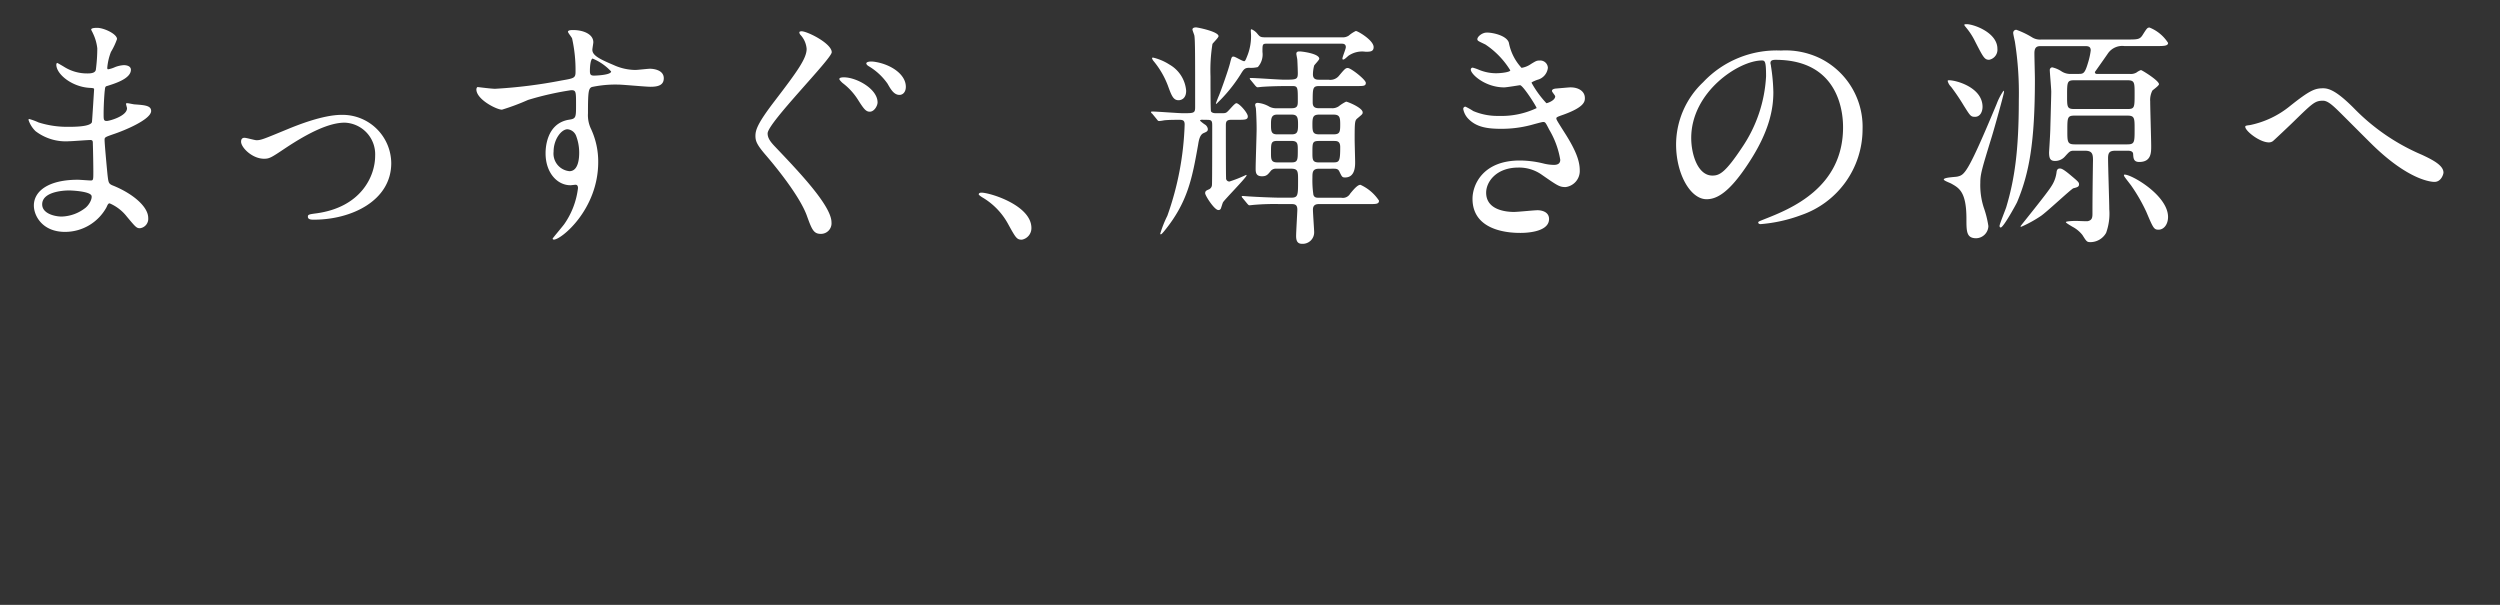
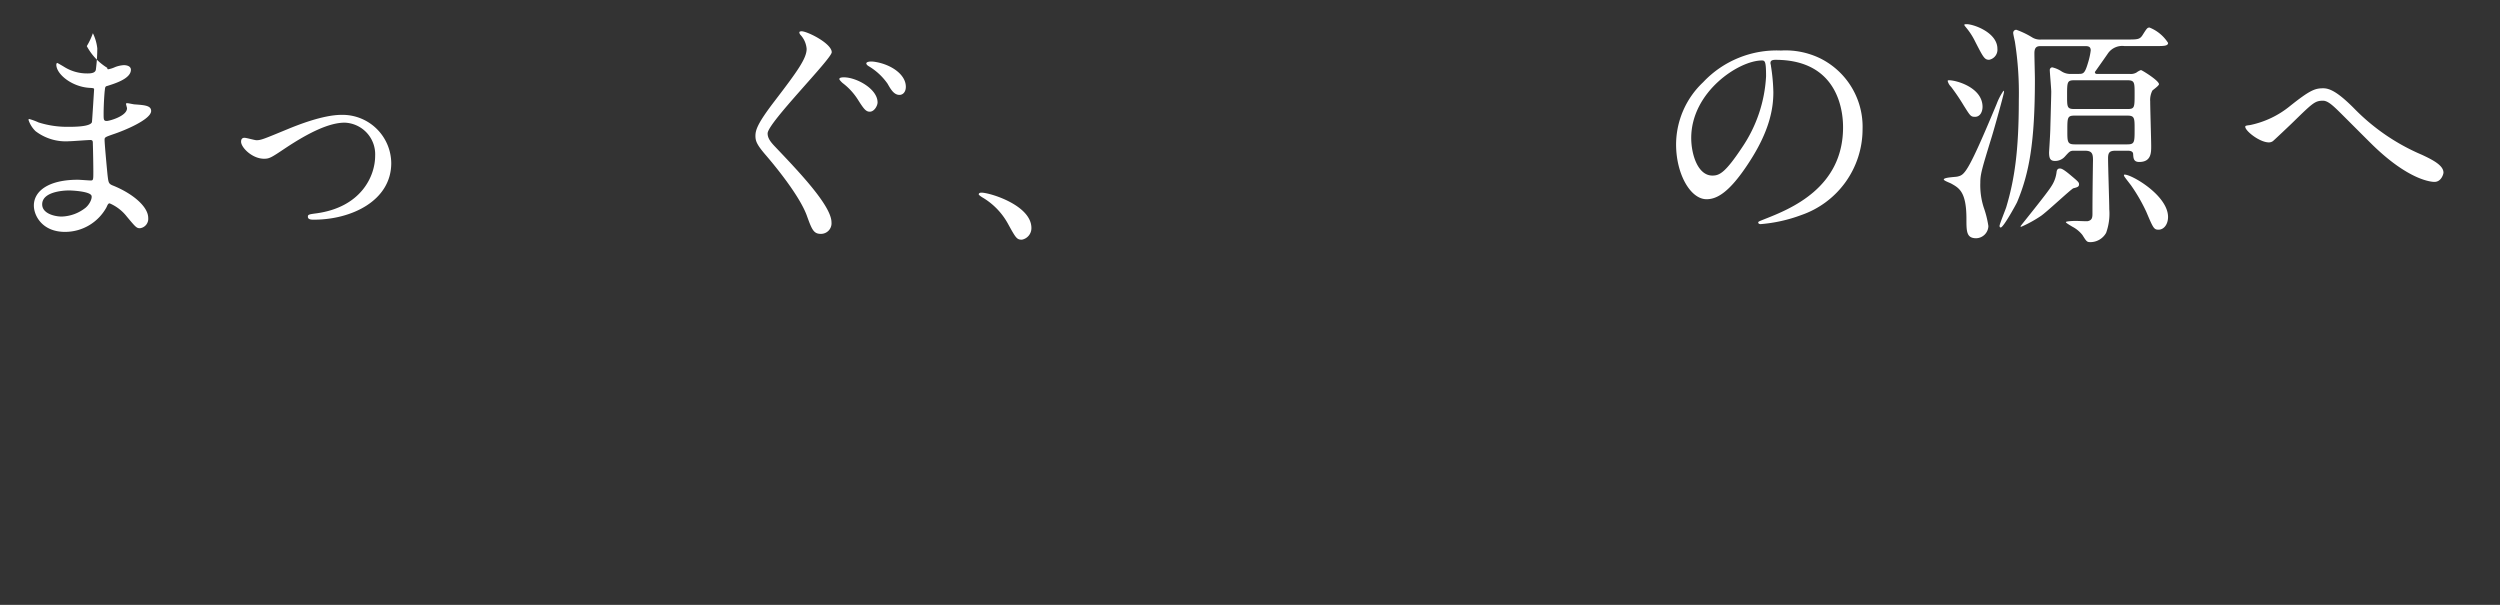
<svg xmlns="http://www.w3.org/2000/svg" width="310" height="75" viewBox="0 0 310 75">
  <rect x="0" y="0" width="310" height="75" fill="#333333" stroke="none" />
  <defs>
    <style>
      .cls-1 {
        fill: #fff;
      }
    </style>
  </defs>
  <g id="design">
    <g>
-       <path class="cls-1" d="M11.518,4.118c-.03-.09-.211-.392-.211-.453,0-.212.574-.212.755-.212.817,0,2.449.756,2.449,1.391a8.748,8.748,0,0,1-.755,1.6A7.048,7.048,0,0,0,13.3,8.411c0,.06,0,.181.12.181a3.492,3.492,0,0,0,.847-.272,3.634,3.634,0,0,1,1.088-.242c.3,0,.877.091.877.575,0,1.118-2.055,1.723-2.9,1.994-.242.061-.3.091-.334.544-.03.091-.15,1.693-.15,2.933,0,.694,0,.876.392.876.332,0,2.509-.605,2.509-1.572,0-.091-.121-.453-.121-.544s.09-.091.151-.091c.151,0,.785.152.938.152,1.239.09,2.024.15,2.024.816,0,1.057-3.355,2.448-4.746,2.9-.936.333-1.027.363-1.027.666,0,.574.333,4.05.364,4.352.12,1,.12,1.119.755,1.361,2.357.967,4.292,2.569,4.292,3.99A1.17,1.17,0,0,1,17.352,28.3c-.423,0-.545-.151-1.633-1.451A5.383,5.383,0,0,0,13.6,25.217c-.182,0-.242.151-.393.483a5.857,5.857,0,0,1-5.139,3.054c-2.841,0-3.869-2.025-3.869-3.265,0-1.814,1.844-3.2,5.442-3.2.271,0,1.389.09,1.6.09.333,0,.333-.09.333-1.118,0-.605-.03-2.63-.061-3.446,0-.272,0-.453-.3-.453-.423,0-2.235.151-2.628.151A6.168,6.168,0,0,1,4.415,16.27a3.4,3.4,0,0,1-.877-1.391c0-.061,0-.121.092-.121a7.446,7.446,0,0,1,1.147.423,11.758,11.758,0,0,0,3.658.545c.726,0,2.752,0,2.963-.575.029-.091.271-4.05.271-4.081,0-.15-.151-.15-.635-.181-2.146-.151-4.05-1.692-4.05-2.871,0-.061.031-.212.12-.212.031,0,.757.424.848.484a5.333,5.333,0,0,0,2.932.816c.634,0,.937-.151,1-.453a20.745,20.745,0,0,0,.181-2.661A5.756,5.756,0,0,0,11.518,4.118Zm-3.053,19.5c-.061,0-3.234,0-3.234,1.723,0,1.15,1.572,1.512,2.418,1.512a5,5,0,0,0,2.993-1.118c.545-.484.815-1.209.7-1.481C11.126,23.735,9.01,23.614,8.465,23.614Z" />
+       <path class="cls-1" d="M11.518,4.118a8.748,8.748,0,0,1-.755,1.6A7.048,7.048,0,0,0,13.3,8.411c0,.06,0,.181.12.181a3.492,3.492,0,0,0,.847-.272,3.634,3.634,0,0,1,1.088-.242c.3,0,.877.091.877.575,0,1.118-2.055,1.723-2.9,1.994-.242.061-.3.091-.334.544-.03.091-.15,1.693-.15,2.933,0,.694,0,.876.392.876.332,0,2.509-.605,2.509-1.572,0-.091-.121-.453-.121-.544s.09-.091.151-.091c.151,0,.785.152.938.152,1.239.09,2.024.15,2.024.816,0,1.057-3.355,2.448-4.746,2.9-.936.333-1.027.363-1.027.666,0,.574.333,4.05.364,4.352.12,1,.12,1.119.755,1.361,2.357.967,4.292,2.569,4.292,3.99A1.17,1.17,0,0,1,17.352,28.3c-.423,0-.545-.151-1.633-1.451A5.383,5.383,0,0,0,13.6,25.217c-.182,0-.242.151-.393.483a5.857,5.857,0,0,1-5.139,3.054c-2.841,0-3.869-2.025-3.869-3.265,0-1.814,1.844-3.2,5.442-3.2.271,0,1.389.09,1.6.09.333,0,.333-.09.333-1.118,0-.605-.03-2.63-.061-3.446,0-.272,0-.453-.3-.453-.423,0-2.235.151-2.628.151A6.168,6.168,0,0,1,4.415,16.27a3.4,3.4,0,0,1-.877-1.391c0-.061,0-.121.092-.121a7.446,7.446,0,0,1,1.147.423,11.758,11.758,0,0,0,3.658.545c.726,0,2.752,0,2.963-.575.029-.091.271-4.05.271-4.081,0-.15-.151-.15-.635-.181-2.146-.151-4.05-1.692-4.05-2.871,0-.061.031-.212.12-.212.031,0,.757.424.848.484a5.333,5.333,0,0,0,2.932.816c.634,0,.937-.151,1-.453a20.745,20.745,0,0,0,.181-2.661A5.756,5.756,0,0,0,11.518,4.118Zm-3.053,19.5c-.061,0-3.234,0-3.234,1.723,0,1.15,1.572,1.512,2.418,1.512a5,5,0,0,0,2.993-1.118c.545-.484.815-1.209.7-1.481C11.126,23.735,9.01,23.614,8.465,23.614Z" />
      <path class="cls-1" d="M29.894,17.57c0-.363.181-.484.423-.484s1.269.3,1.481.3c.575,0,.907-.151,3.84-1.36,1.178-.484,4.382-1.783,6.709-1.783a6.041,6.041,0,0,1,6.168,5.984c0,4.656-4.927,7.013-9.583,7.013-.3,0-.755,0-.755-.363,0-.271.12-.3,1.058-.423,5.531-.756,7.284-4.594,7.284-7.134a3.923,3.923,0,0,0-3.777-4.11c-1.906,0-4.414,1.208-7.376,3.173-1.754,1.179-1.965,1.3-2.63,1.3C31.285,19.685,29.894,18.3,29.894,17.57Z" />
-       <path class="cls-1" d="M61.391,11.01a60.952,60.952,0,0,0,8.222-1.028c1.573-.272,1.754-.3,1.754-1.088a18.032,18.032,0,0,0-.423-4.11c-.031-.152-.515-.7-.515-.847,0-.211.454-.211.635-.211,1.33,0,2.508.543,2.508,1.511,0,.151-.12.786-.12.937,0,.695.877,1.148,2.661,1.9a6.631,6.631,0,0,0,2.658.6c.3,0,1.573-.15,1.815-.15.393,0,1.723.121,1.723,1.178,0,.787-.576,1.058-1.633,1.058-.635,0-3.446-.271-4.02-.271a14.1,14.1,0,0,0-3.265.3c-.423.181-.482.6-.482,3.264a3.932,3.932,0,0,0,.392,1.965,9.591,9.591,0,0,1,.877,4.08c0,5.865-4.565,9.613-5.5,9.613-.059,0-.151-.031-.151-.121,0-.061,1.239-1.512,1.451-1.814a9.813,9.813,0,0,0,1.692-4.443c0-.091,0-.423-.3-.423-.092,0-.545.06-.635.06-1.633,0-3.084-1.541-3.084-3.96,0-.393,0-3.718,2.932-4.171.846-.121.846-.3.846-1.844,0-1.633,0-1.814-.6-1.814a37.5,37.5,0,0,0-5.35,1.21,28.177,28.177,0,0,1-3.235,1.209c-.665,0-3.173-1.27-3.173-2.509,0-.121.061-.273.151-.3C59.518,10.828,60.968,11.01,61.391,11.01Zm8.977,5.018c-.755,0-1.723,1.239-1.723,2.78a2.192,2.192,0,0,0,1.965,2.419c1.18,0,1.21-1.813,1.21-2.3a5.857,5.857,0,0,0-.394-2.115A1.273,1.273,0,0,0,70.368,16.028ZM73.149,8.8c0,.484.122.575.545.575.12,0,2.085-.06,2.085-.514a6.534,6.534,0,0,0-2.3-1.6C73.271,7.322,73.149,8.018,73.149,8.8Z" />
      <path class="cls-1" d="M99.386,3.876c.726,0,3.749,1.512,3.749,2.6,0,.816-7.95,8.766-7.95,10.065,0,.545.3,1,.938,1.663,2.811,2.962,6.982,7.285,6.982,9.371A1.308,1.308,0,0,1,101.774,29c-.905,0-1.117-.574-1.751-2.327-.877-2.328-3.6-5.743-5.169-7.557-1-1.179-1.18-1.632-1.18-2.267,0-.755.3-1.6,2.358-4.293,2.872-3.748,3.991-5.319,3.991-6.5A2.882,2.882,0,0,0,99.235,4.3c-.089-.121-.15-.272-.089-.363A.565.565,0,0,1,99.386,3.876Zm9.432,8.827c0,.392-.394,1.148-.968,1.148-.484,0-.755-.362-1.481-1.511a7.819,7.819,0,0,0-1.9-2.055c-.03-.03-.392-.363-.392-.484,0-.212.453-.212.573-.212C106.188,9.589,108.818,11.01,108.818,12.7Zm3.506-1.935c0,.635-.363,1-.786,1-.695,0-1.088-.7-1.481-1.39a7.588,7.588,0,0,0-2.3-2.146c-.273-.152-.334-.3-.334-.364,0-.211.454-.242.6-.242a3.767,3.767,0,0,1,.576.061C110.511,8.018,112.324,9.226,112.324,10.768Z" />
      <path class="cls-1" d="M126.713,29.721c-.636,0-.756-.212-1.753-2.025a8.547,8.547,0,0,0-3.175-3.235c-.09-.061-.423-.272-.423-.363s.091-.211.333-.211c1.058,0,6.2,1.571,6.2,4.383A1.453,1.453,0,0,1,126.713,29.721Z" />
-       <path class="cls-1" d="M149.049,14.849c-.061,0-.242,0-.242.121a4.661,4.661,0,0,0,.665.514.786.786,0,0,1,.3.513c0,.273-.12.333-.543.515-.453.211-.575.876-.665,1.45-.726,4.081-1.269,7.134-4.231,10.731-.183.211-.3.363-.4.363-.059,0-.059-.061-.059-.091a13.859,13.859,0,0,1,.877-2.207,37.051,37.051,0,0,0,2.146-11.3c0-.423-.122-.6-.606-.6-.724,0-1.3,0-1.934.061a4.757,4.757,0,0,1-.635.09c-.12,0-.181-.09-.271-.211l-.575-.7a.357.357,0,0,1-.151-.181c0-.061.061-.09.122-.09.6,0,3.263.211,3.808.211,1.39,0,1.542,0,1.542-.756,0-6.5,0-8.252-.092-8.856-.03-.152-.242-.666-.242-.756,0-.272.363-.272.454-.272.181,0,2.781.514,2.781,1.088,0,.182-.665.816-.755.968a20.627,20.627,0,0,0-.242,3.989c0,.514,0,4.2.059,4.353.122.242.484.242.637.242h.573c.423,0,.544,0,.7-.091.24-.12,1-1.149,1.239-1.149.362,0,1.42,1.21,1.42,1.633s-.362.423-1.209.423h-.815c-.635,0-.7.242-.7.7,0,.545,0,6.318.03,6.5a.4.4,0,0,0,.424.453,16.054,16.054,0,0,0,2.054-.816c.031,0,.061,0,.061.061,0,.242-2.842,3.113-2.931,3.355-.061.121-.212.665-.273.785a.308.308,0,0,1-.3.152c-.482,0-1.631-1.783-1.631-2.086s.211-.362.484-.483a.643.643,0,0,0,.362-.575c.03-.241.03-6.771.03-7.284,0-.575-.03-.756-.6-.756Zm-1.965-3.6c0,1-.635,1.179-.938,1.179-.665,0-.876-.574-1.33-1.814a10.67,10.67,0,0,0-1.782-3.053.915.915,0,0,1-.181-.332c0-.06.059-.091.12-.091a6.537,6.537,0,0,1,2.055.877A4.119,4.119,0,0,1,147.084,11.252Zm10.035-5.834c-.574,0-.574.06-.574,1.028a2.328,2.328,0,0,1-.575,1.874,3.5,3.5,0,0,1-1.058.091c-.574,0-.694.181-1.117.876a18.968,18.968,0,0,1-2.964,3.6.065.065,0,0,1-.059-.06c0-.031.3-.817.362-.937.242-.575,1.239-3.355,1.42-4.172.153-.6.183-.7.4-.7s1.086.575,1.328.575c.122,0,.212-.242.334-.544a6.561,6.561,0,0,0,.512-2.721c0-.061-.028-.454-.028-.544,0-.031,0-.152.089-.152a1.858,1.858,0,0,1,.666.484c.331.393.392.514.968.514H166.4a1.316,1.316,0,0,0,.846-.211,3.954,3.954,0,0,1,.877-.575c.242,0,2.207,1.149,2.207,2,0,.575-.454.575-1,.575a2.979,2.979,0,0,0-2.146.514c-.392.362-.513.453-.634.453-.06,0-.09-.03-.09-.121,0-.211.423-1.179.423-1.421,0-.423-.364-.423-.515-.423Zm6.438,15.507c-.785,0-.816.423-.816,1.058a12.407,12.407,0,0,0,.121,2.175c.121.364.394.364.665.364h2.781a1.049,1.049,0,0,0,1.118-.514c.665-.817,1-1.088,1.27-1.088a5.447,5.447,0,0,1,2.3,1.965c0,.423-.364.423-1.149.423h-6.227c-.3,0-.816,0-.816.694,0,.424.151,2.479.151,2.752a1.42,1.42,0,0,1-1.511,1.481c-.574,0-.726-.393-.726-.968,0-.513.152-2.962.152-3.265,0-.6-.273-.694-.726-.694h-1.481a29.743,29.743,0,0,0-3.084.09c-.09,0-.543.06-.635.06-.12,0-.15-.06-.27-.181l-.576-.7c-.09-.091-.12-.151-.12-.212s.03-.06.09-.06c.152,0,.787.06.907.06.846.061,3.023.152,3.838.152h1.211c.936,0,.936-.212.936-2.147,0-1.118,0-1.45-.877-1.45h-1.813a.826.826,0,0,0-.665.241c-.393.484-.545.7-1.119.7-.755,0-.785-.484-.785-.968,0-.786.12-4.2.12-4.9,0-1-.061-2.236-.09-2.539,0-.06-.091-.363-.091-.423,0-.272.242-.272.332-.272a3.515,3.515,0,0,1,1.452.484,1.8,1.8,0,0,0,.907.181h1.843c.755,0,.755-.393.755-.937,0-1.632,0-1.813-.665-1.813h-.574c-1.995,0-3.023.09-3.112.09s-.545.06-.635.06-.152-.06-.273-.181l-.573-.7c-.092-.091-.122-.151-.122-.211s.03-.061.091-.061c.665,0,3.536.212,4.14.212,1.542,0,1.723,0,1.723-.816,0-.182-.029-1.119-.059-1.6,0-.152-.122-.665-.122-.786,0-.3.242-.3.423-.3.3,0,2.419.271,2.419.906,0,.151-.574.726-.635.846a4.485,4.485,0,0,0-.151,1.088c0,.666.483.666.816.666h1.119a1.382,1.382,0,0,0,1.239-.424c.785-.936.877-1.027,1.149-1.027.393,0,2.236,1.451,2.236,1.844s-.3.393-1.088.393h-4.655c-.846,0-.846.211-.846,2.025,0,.6.3.725.816.725h1.542a1.425,1.425,0,0,0,.876-.241,4.923,4.923,0,0,1,.907-.575c.182,0,2.055.756,2.055,1.33,0,.212-.061.242-.6.7-.364.3-.393.333-.393,2.66,0,.454.059,2.419.059,2.811,0,.484,0,1.9-1.238,1.9-.363,0-.393-.06-.725-.755-.152-.3-.364-.332-.695-.332Zm-3.385-4.263c.726,0,.786-.362.786-1.209s-.06-1.239-.786-1.239h-1.814c-.725,0-.755.514-.755,1.239,0,.817.03,1.209.755,1.209Zm0,3.477c.755,0,.755-.333.755-1.512,0-.755,0-1.148-.755-1.148h-1.814c-.755,0-.755.3-.755,1.481,0,.756,0,1.179.755,1.179Zm3.416-5.925c-.755,0-.847.3-.847,1.209,0,.937.061,1.239.847,1.239h1.753c.785,0,.846-.271.846-1.209,0-.906-.061-1.239-.846-1.239Zm1.753,5.925c.726,0,.846-.121.846-1.9,0-.756-.423-.756-.785-.756h-1.845c-.816,0-.816.212-.816,1.42,0,.907,0,1.24.816,1.24Z" />
-       <path class="cls-1" d="M187.1,5.3a6.311,6.311,0,0,0,1.573,3.114,2.834,2.834,0,0,0,1.178-.484c.6-.363.695-.424,1.059-.424a.943.943,0,0,1,1.027.908,1.725,1.725,0,0,1-1.3,1.481c-.092.03-.727.272-.727.363a12.557,12.557,0,0,0,1.845,2.538c.12,0,1.089-.332,1.089-.846,0-.121-.4-.544-.4-.665,0-.241.3-.272.423-.3,1.089-.091,1.695-.152,1.876-.152,1,0,1.782.484,1.782,1.331,0,.423-.059,1.118-2.659,2.055-.787.272-.877.333-.877.454,0,.15.031.211.967,1.692,1.481,2.3,1.934,3.627,1.934,4.746a2.01,2.01,0,0,1-1.753,2.085c-.755,0-.967-.15-2.932-1.511a4.858,4.858,0,0,0-2.931-.907c-2.722,0-3.991,1.754-3.991,3.114,0,2.236,2.661,2.388,3.446,2.388.484,0,2.51-.212,2.933-.212.362,0,1.42.121,1.42,1.089,0,1.723-3.173,1.723-3.536,1.723-.876,0-5.955,0-5.955-4.232,0-1.754,1.3-4.746,5.864-4.746a12.469,12.469,0,0,1,2.9.363,5.587,5.587,0,0,0,1.33.181c.454,0,.787-.152.787-.635a10.725,10.725,0,0,0-1.36-3.717c-.454-.877-.485-.968-.757-.968-.181,0-1.329.332-1.571.393a14.385,14.385,0,0,1-3.627.454c-1.814,0-3.053-.242-3.991-1.15a2.355,2.355,0,0,1-.724-1.3.279.279,0,0,1,.271-.3,7.874,7.874,0,0,1,.968.545,7.709,7.709,0,0,0,3.173.605,10.192,10.192,0,0,0,4.685-.968c0-.182-1.692-2.841-2.055-2.841-.06,0-1.662.271-1.965.271-2.357,0-4.141-1.631-4.141-2.206a.237.237,0,0,1,.242-.242,5.745,5.745,0,0,1,.785.273,5.55,5.55,0,0,0,2.087.423c.725,0,1.782-.152,1.782-.363a10.334,10.334,0,0,0-3.082-3.2c-.876-.423-1-.454-1-.665,0-.3.575-.816,1.179-.816C185.049,4.028,186.832,4.39,187.1,5.3Z" />
      <path class="cls-1" d="M219.537,7.836c0,.091.059.212.059.333a22.985,22.985,0,0,1,.3,3.264c0,2.025-.454,4.837-3.114,8.856-2.417,3.688-3.959,4.414-5.169,4.414-1.994,0-3.778-3.114-3.778-6.8a10.646,10.646,0,0,1,3.355-7.708,12.507,12.507,0,0,1,9.643-3.929,9.845,9.845,0,0,1,4.866.967,9.473,9.473,0,0,1,5.259,8.8,11.271,11.271,0,0,1-7.616,10.64,18.561,18.561,0,0,1-5.019,1.118c-.12,0-.3-.03-.3-.211,0-.092.059-.121.816-.423,3.143-1.24,9.7-3.84,9.7-11.366,0-1.179-.122-8.373-8.373-8.373C219.565,7.413,219.537,7.655,219.537,7.836Zm-9.825,9.28c0,1.965.787,4.655,2.63,4.655.876,0,1.6-.363,3.688-3.507a17.3,17.3,0,0,0,2.962-8.8c0-1.813-.121-1.965-.515-1.965C215.607,7.5,209.712,11.4,209.712,17.116Z" />
      <path class="cls-1" d="M245.984,25.731a12.4,12.4,0,0,1,.575,2.3,1.553,1.553,0,0,1-1.511,1.511c-1.211,0-1.211-.846-1.211-2.418,0-3.325-.905-3.809-1.873-4.353-.151-.09-.936-.362-.936-.514,0-.271,1.45-.3,1.692-.362.877-.212,1.239-.3,4.866-9.008a7.508,7.508,0,0,1,.847-1.632c.061,0,.061.091.061.151,0,.242-1.211,4.565-1.481,5.441-1.27,4.141-1.453,4.745-1.453,5.8A8.991,8.991,0,0,0,245.984,25.731ZM244.9,14.486c-.545,0-.606-.151-1.391-1.391a25.873,25.873,0,0,0-1.573-2.327,1.5,1.5,0,0,1-.423-.725c0-.091.092-.091.181-.091.908,0,4.142.907,4.142,3.3C245.833,13.822,245.56,14.486,244.9,14.486Zm1.752-7.073c-.574,0-.725-.3-1.752-2.3a8.437,8.437,0,0,0-1-1.572c-.3-.362-.331-.423-.331-.454,0-.09.211-.09.3-.09.846,0,3.81,1.028,3.81,3.053A1.268,1.268,0,0,1,246.649,7.413ZM262.4,18.687c-.754,0-1,.152-1,.938,0,1.027.15,5.41.15,6.317a7.005,7.005,0,0,1-.392,2.933,2.246,2.246,0,0,1-1.874,1.148c-.484,0-.515,0-1.06-.877a3.814,3.814,0,0,0-1.238-1.027c-.454-.273-.816-.484-.816-.575,0-.121,1-.151,1.208-.151.3,0,1.361.061,1.512.03.514-.121.575-.423.575-.936,0-2.026.03-4.233.059-6.258.031-1.088,0-1.542-1.027-1.542h-1.3c-.513,0-.574.092-1.178.756a1.612,1.612,0,0,1-1.18.515c-.573,0-.754-.273-.754-1.059,0-.091.12-1.843.15-2.781,0-.06.12-4.261.12-4.746,0-.392-.181-2.417-.181-2.69a.326.326,0,0,1,.3-.331,3.472,3.472,0,0,1,1.178.513,2.032,2.032,0,0,0,1.241.3h.877c.573,0,.754-.06,1.147-1.39a8.9,8.9,0,0,0,.333-1.511c0-.424-.211-.545-.665-.545h-5.472c-.392,0-.846,0-.846.877,0,.514.061,2.781.061,3.234,0,7.92-.726,11.7-2.207,15.235-.09.211-1.692,3.143-2.024,3.143-.152,0-.152-.151-.152-.211,0-.182.695-1.905.817-2.267,1.027-3.416,1.571-6.952,1.571-13.33a41.052,41.052,0,0,0-.484-7.225c-.029-.151-.212-.937-.212-1.088a.377.377,0,0,1,.394-.393,10.505,10.505,0,0,1,1.9.907,1.864,1.864,0,0,0,1.209.3H263.7c1.3,0,1.6,0,1.935-.484.574-.907.634-1,.907-1a4.868,4.868,0,0,1,2.3,1.905c0,.392-.544.392-1.573.392h-3.838A2.156,2.156,0,0,0,261.4,6.6c-.393.575-1.27,1.814-1.634,2.327,0,.242.212.242.3.242h4.05a1.392,1.392,0,0,0,.816-.181,2.045,2.045,0,0,1,.545-.3c.12,0,2.236,1.3,2.236,1.754,0,.181-.694.665-.816.786a2.562,2.562,0,0,0-.272,1.36c0,.876.122,4.746.122,5.532,0,.815,0,1.964-1.481,1.964-.7,0-.726-.453-.757-1-.03-.394-.513-.394-.665-.394ZM257.8,22.859c0,.3-.211.363-.694.484-.211.03-3.356,2.992-4.05,3.446a15.368,15.368,0,0,1-2.418,1.33c-.031,0-.092,0-.092-.061s3.326-4.111,3.839-4.987a3.989,3.989,0,0,0,.635-1.784c.03-.15.091-.393.394-.393.15,0,.362,0,1.359.847C257.713,22.527,257.8,22.617,257.8,22.859Zm-.573-12.907c-.908,0-.908.212-.908,1.935,0,1.39,0,1.632.908,1.632h6.56c.905,0,.905-.182.905-1.874,0-1.421,0-1.693-.905-1.693Zm.03,4.383c-.907,0-.907.242-.907,1.874,0,1.361,0,1.693.907,1.693h6.53c.905,0,.905-.272.905-1.874,0-1.391,0-1.693-.905-1.693Zm10.4,14.146c-.576,0-.665-.211-1.512-2.206a21.21,21.21,0,0,0-1.9-3.295c-.787-1.028-.876-1.118-.876-1.27,0-.03.028-.06.089-.06.907,0,5.381,2.6,5.381,5.26C268.836,27.816,268.323,28.481,267.658,28.481Z" />
      <path class="cls-1" d="M291.867,13.4a25.862,25.862,0,0,0,8.464,5.8c1.42.664,2.659,1.329,2.659,2.206,0,.181-.272,1.149-1.118,1.149-.271,0-2.993-.091-7.5-4.414-.724-.694-3.958-3.959-4.623-4.594-.7-.665-1.211-1.058-1.693-1.058-1,0-1.269.272-3.749,2.69-.211.212-2.418,2.3-2.478,2.328a.843.843,0,0,1-.484.151c-1.149,0-2.933-1.421-2.933-1.934,0-.121.061-.152.576-.212a11.487,11.487,0,0,0,4.927-2.327c2.538-2.026,3.143-2.238,4.17-2.238C288.875,10.949,289.872,11.4,291.867,13.4Z" />
    </g>
  </g>
</svg>